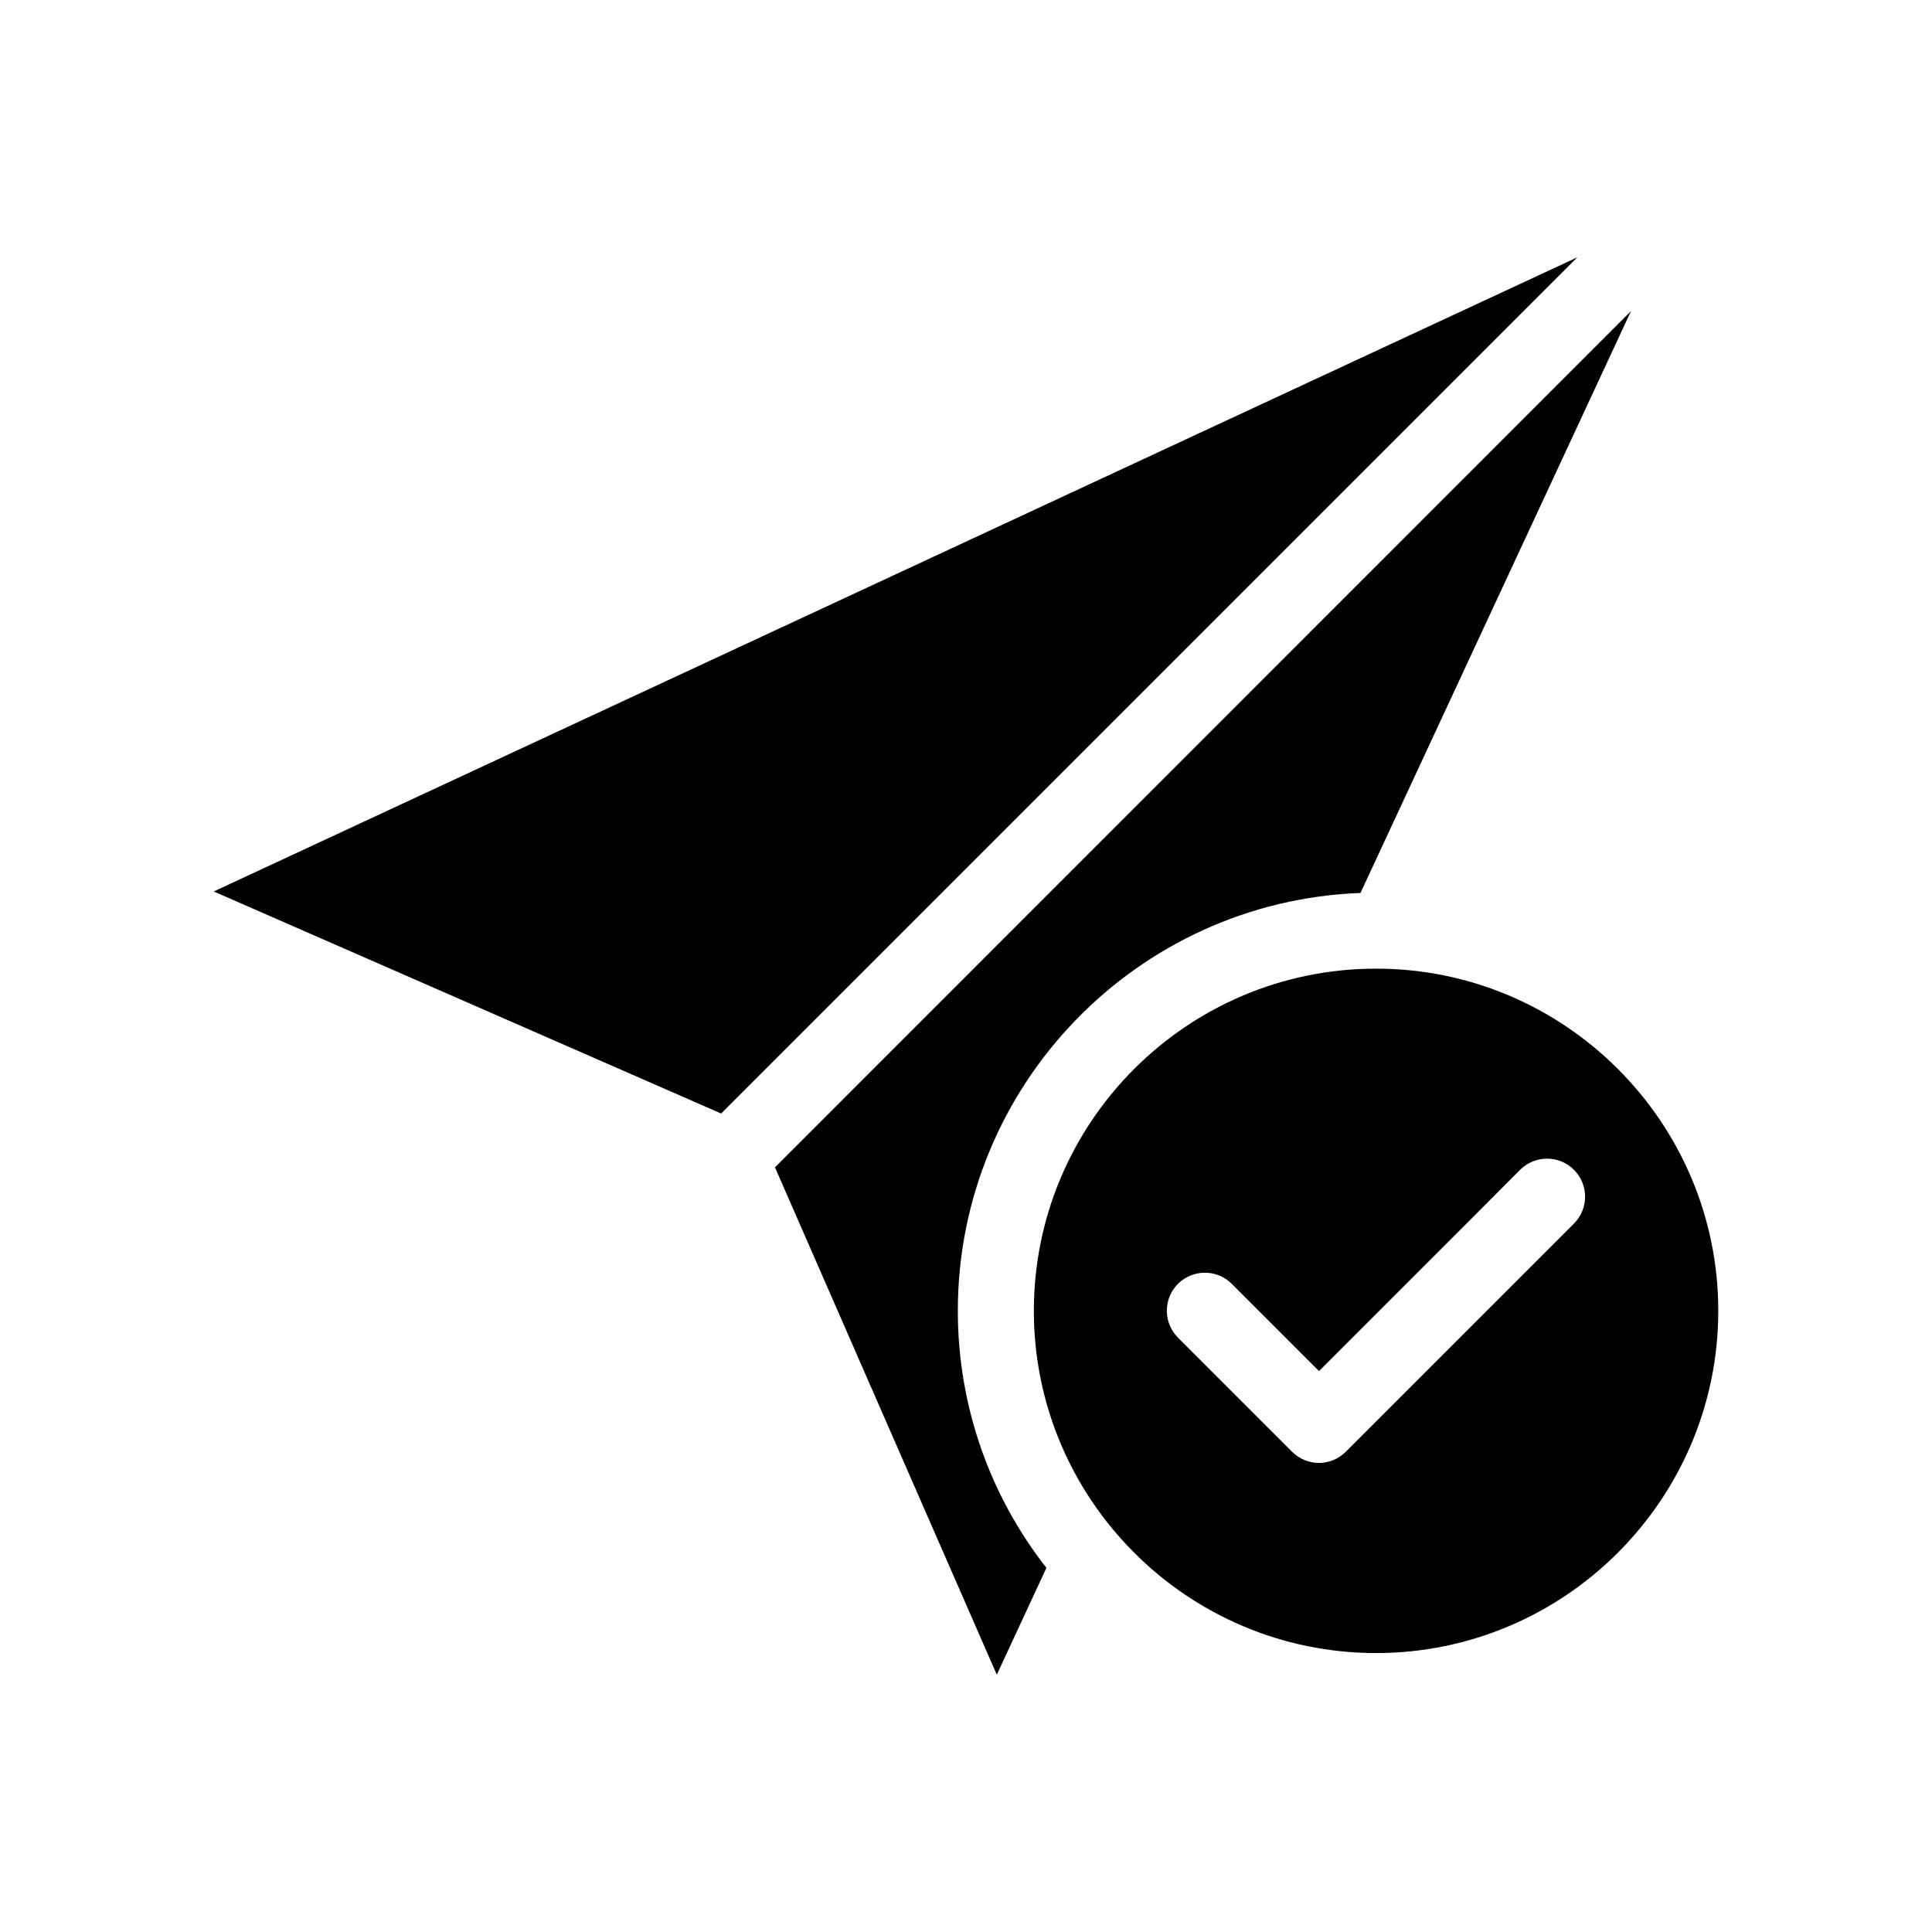
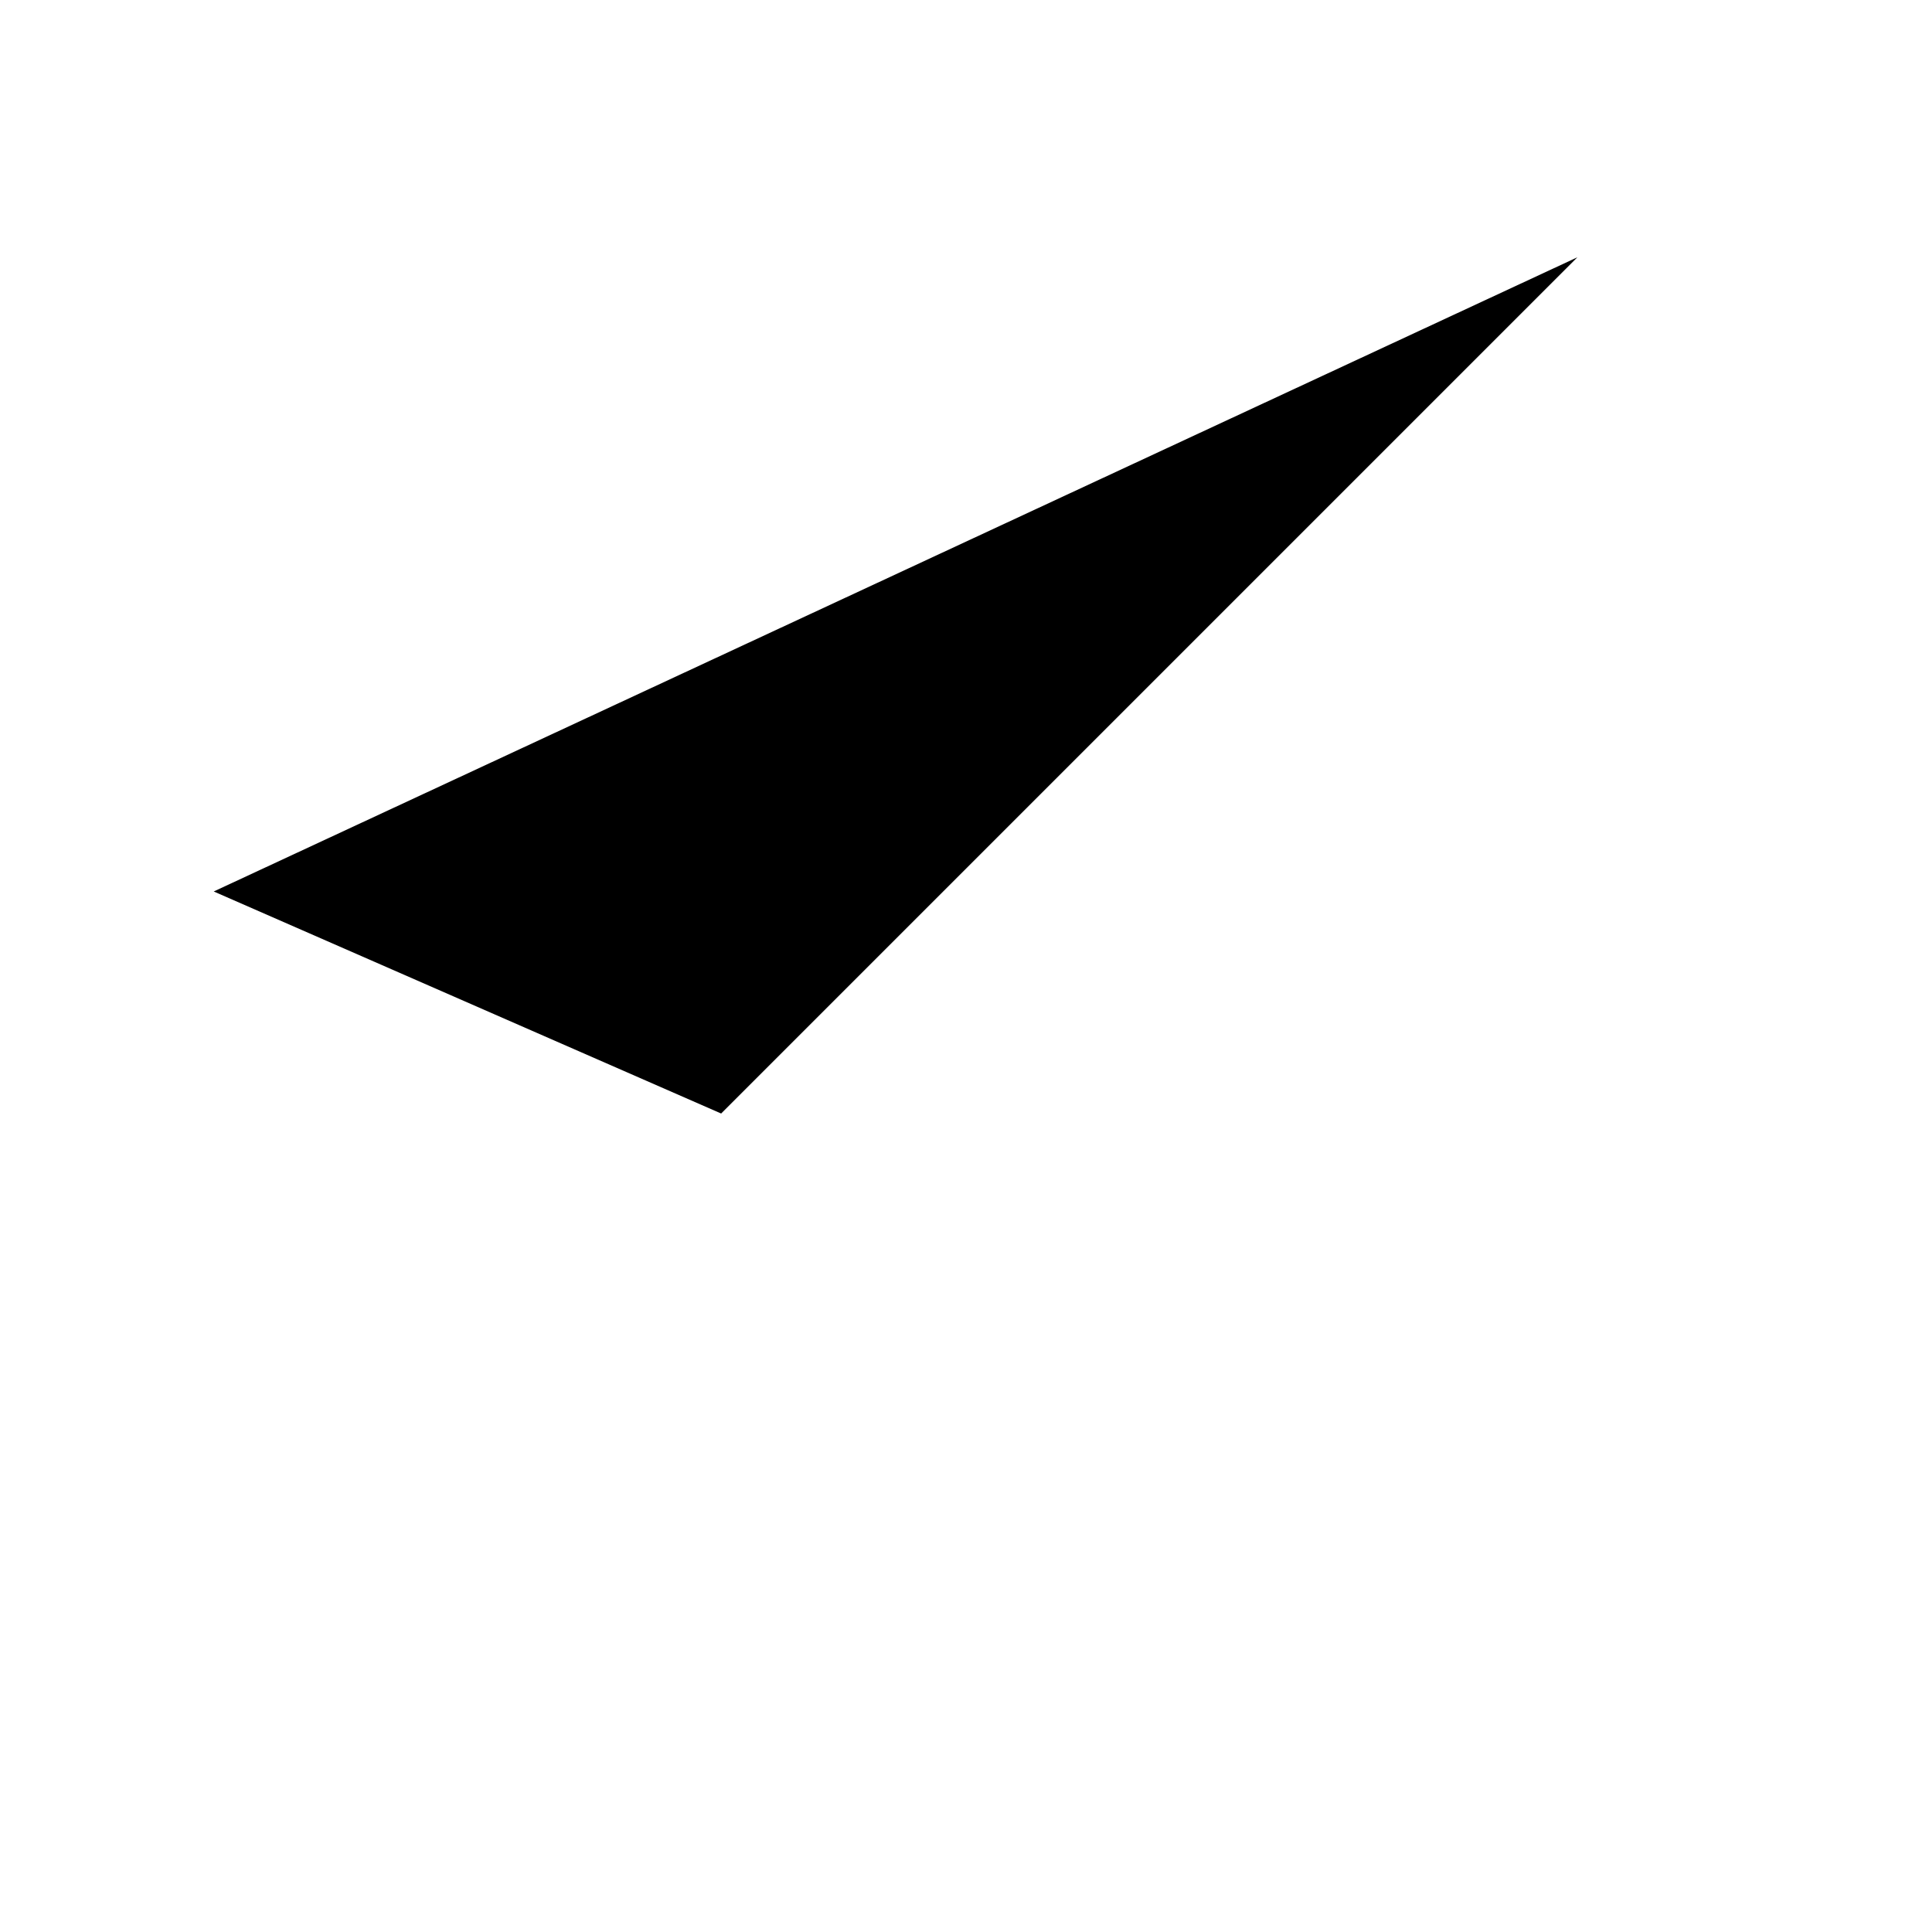
<svg xmlns="http://www.w3.org/2000/svg" fill="#000000" width="800px" height="800px" version="1.1" viewBox="144 144 512 512">
  <g>
    <path d="m200.64 380.25 134.47 58.844 226.91-226.91z" />
-     <path d="m504.54 380.65 71.691-154.21-226.86 226.91 58.793 134.46 13.148-28.312c-14.711-18.793-23.477-42.473-23.477-68.113 0-59.754 47.508-108.57 106.71-110.74z" />
-     <path d="m508.67 400.7c-50.027 0-90.688 40.656-90.688 90.688 0 49.977 40.656 90.688 90.688 90.688 49.977 0 90.688-40.707 90.688-90.688-0.004-50.031-40.711-90.688-90.688-90.688zm52.445 67.562-60.457 60.457c-1.965 1.965-4.535 2.973-7.106 2.973-2.57 0-5.188-1.008-7.152-2.973l-30.23-30.23c-3.93-3.93-3.93-10.328 0-14.258 3.981-3.93 10.328-3.93 14.258 0l23.125 23.125 39.094-39.094 14.207-14.258c3.981-3.93 10.328-3.93 14.258 0 3.934 3.93 3.934 10.328 0.004 14.258z" />
  </g>
</svg>